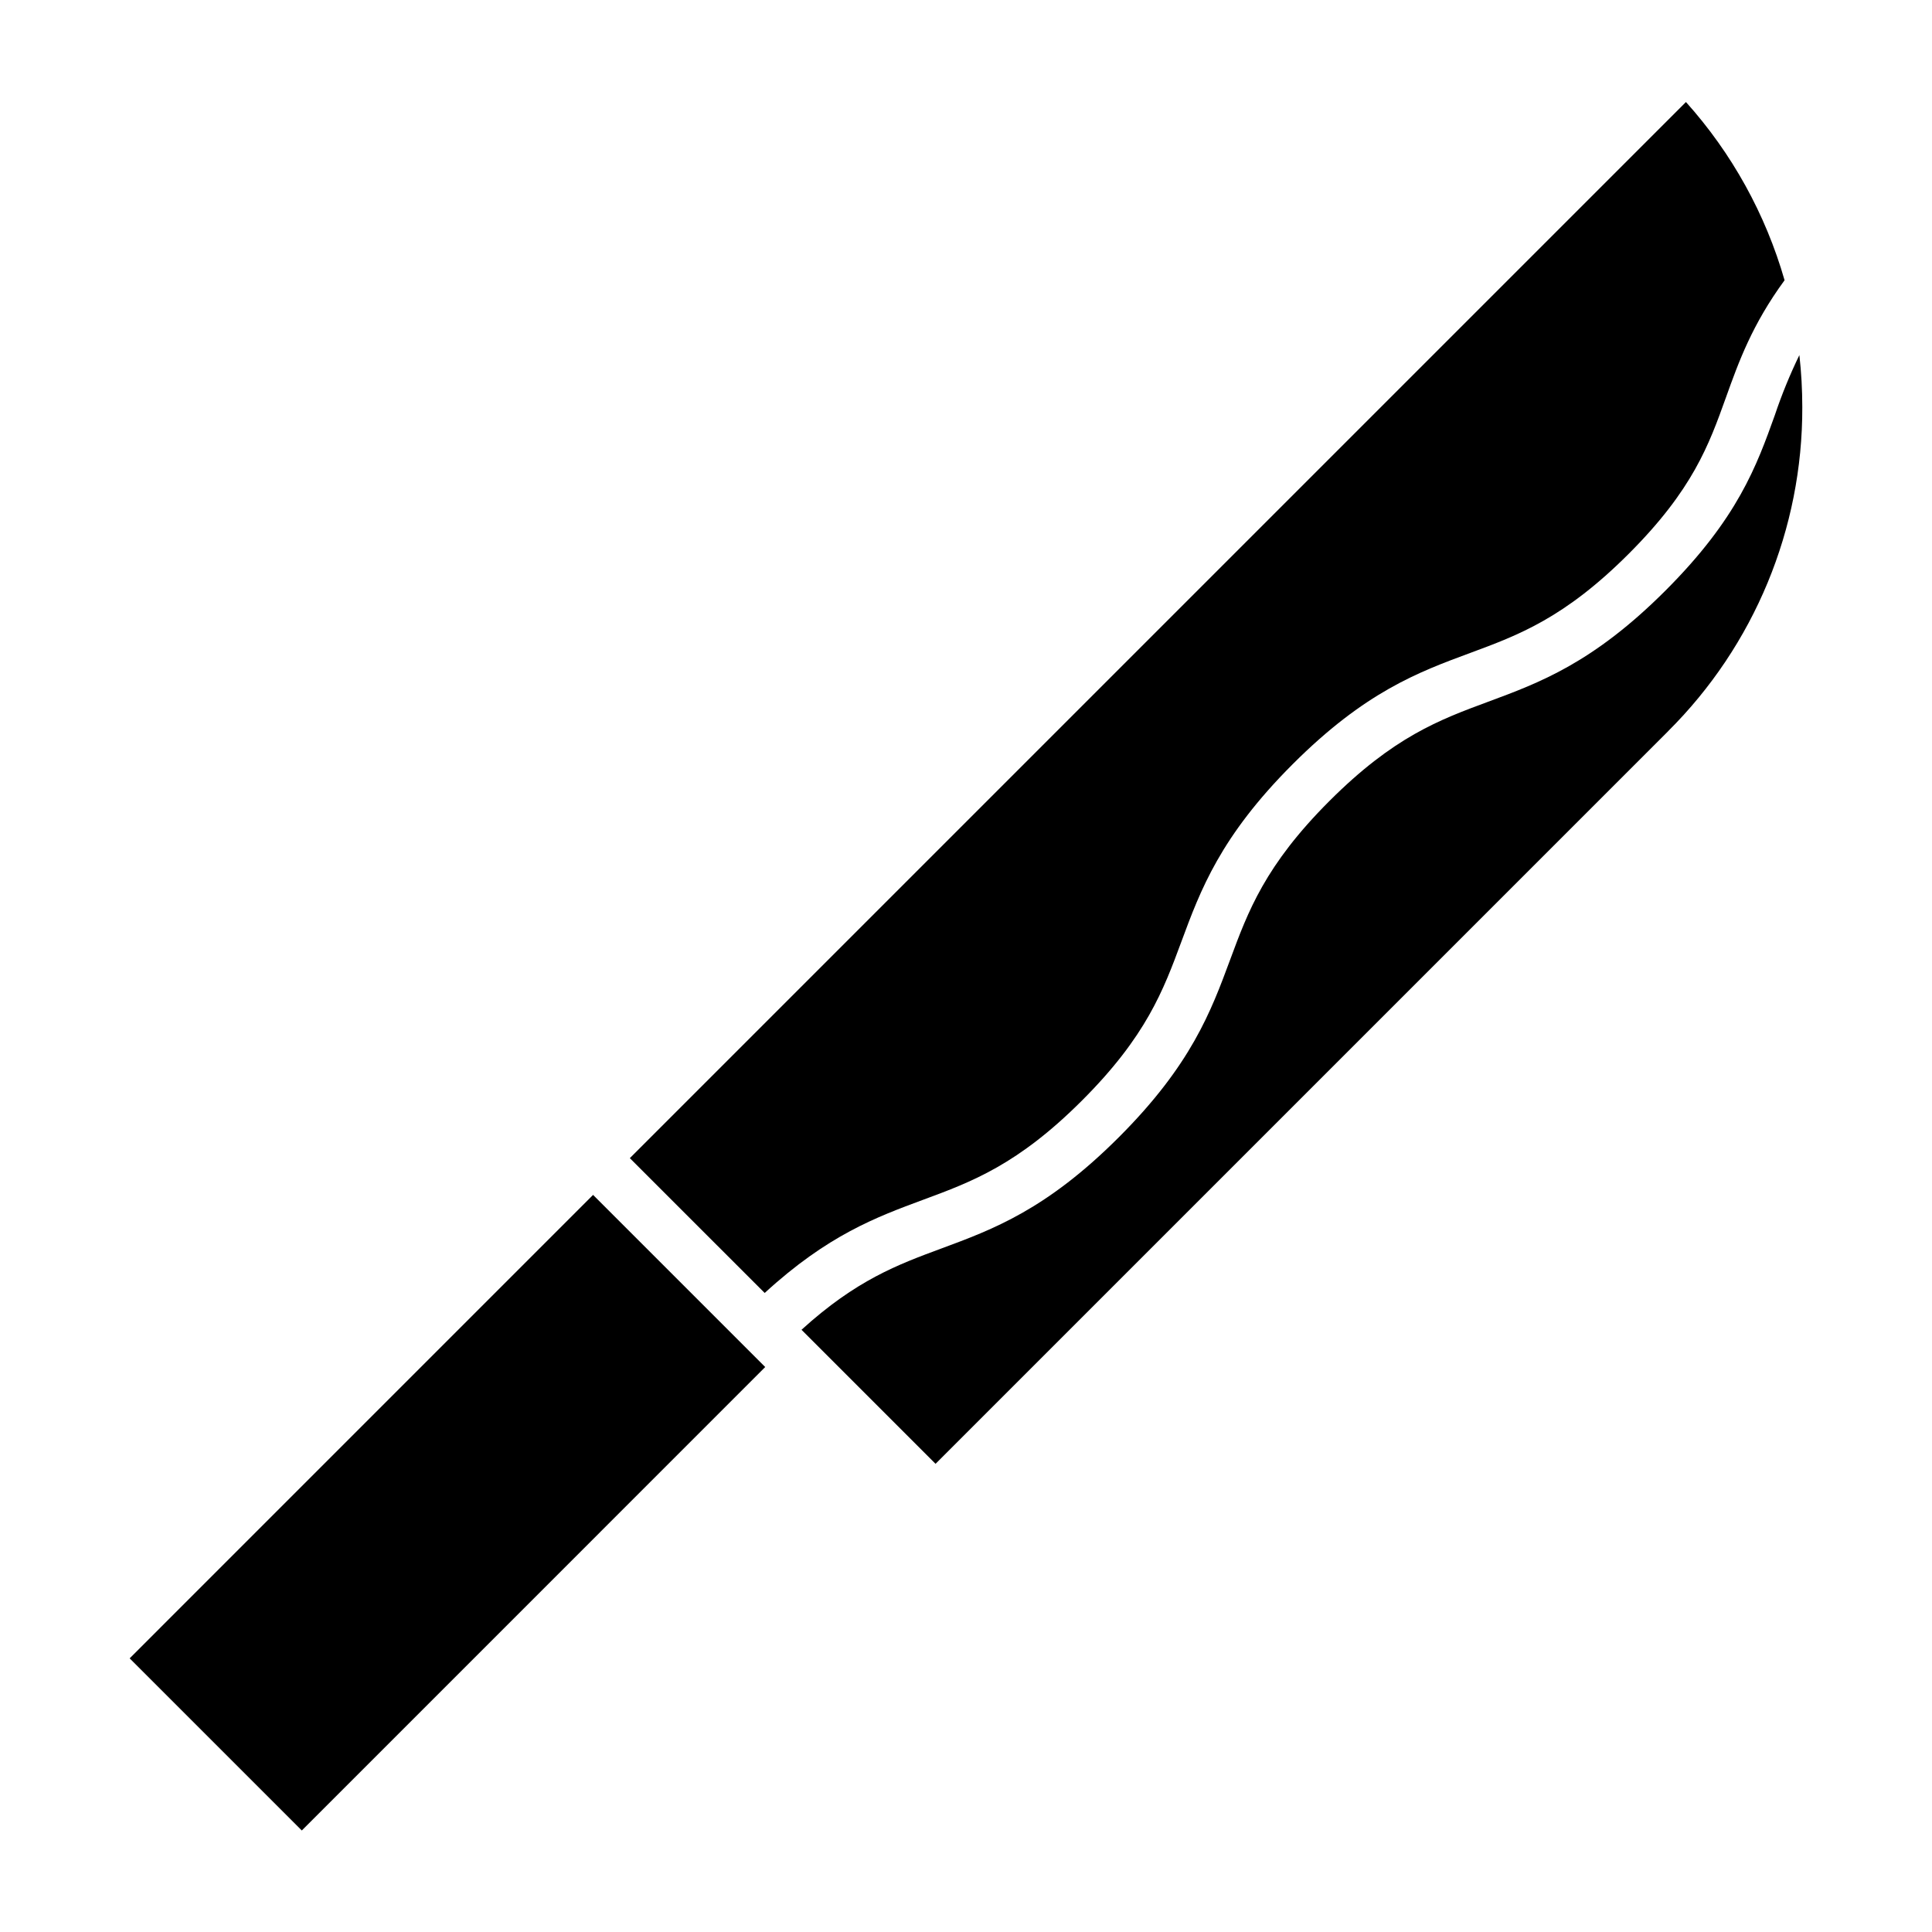
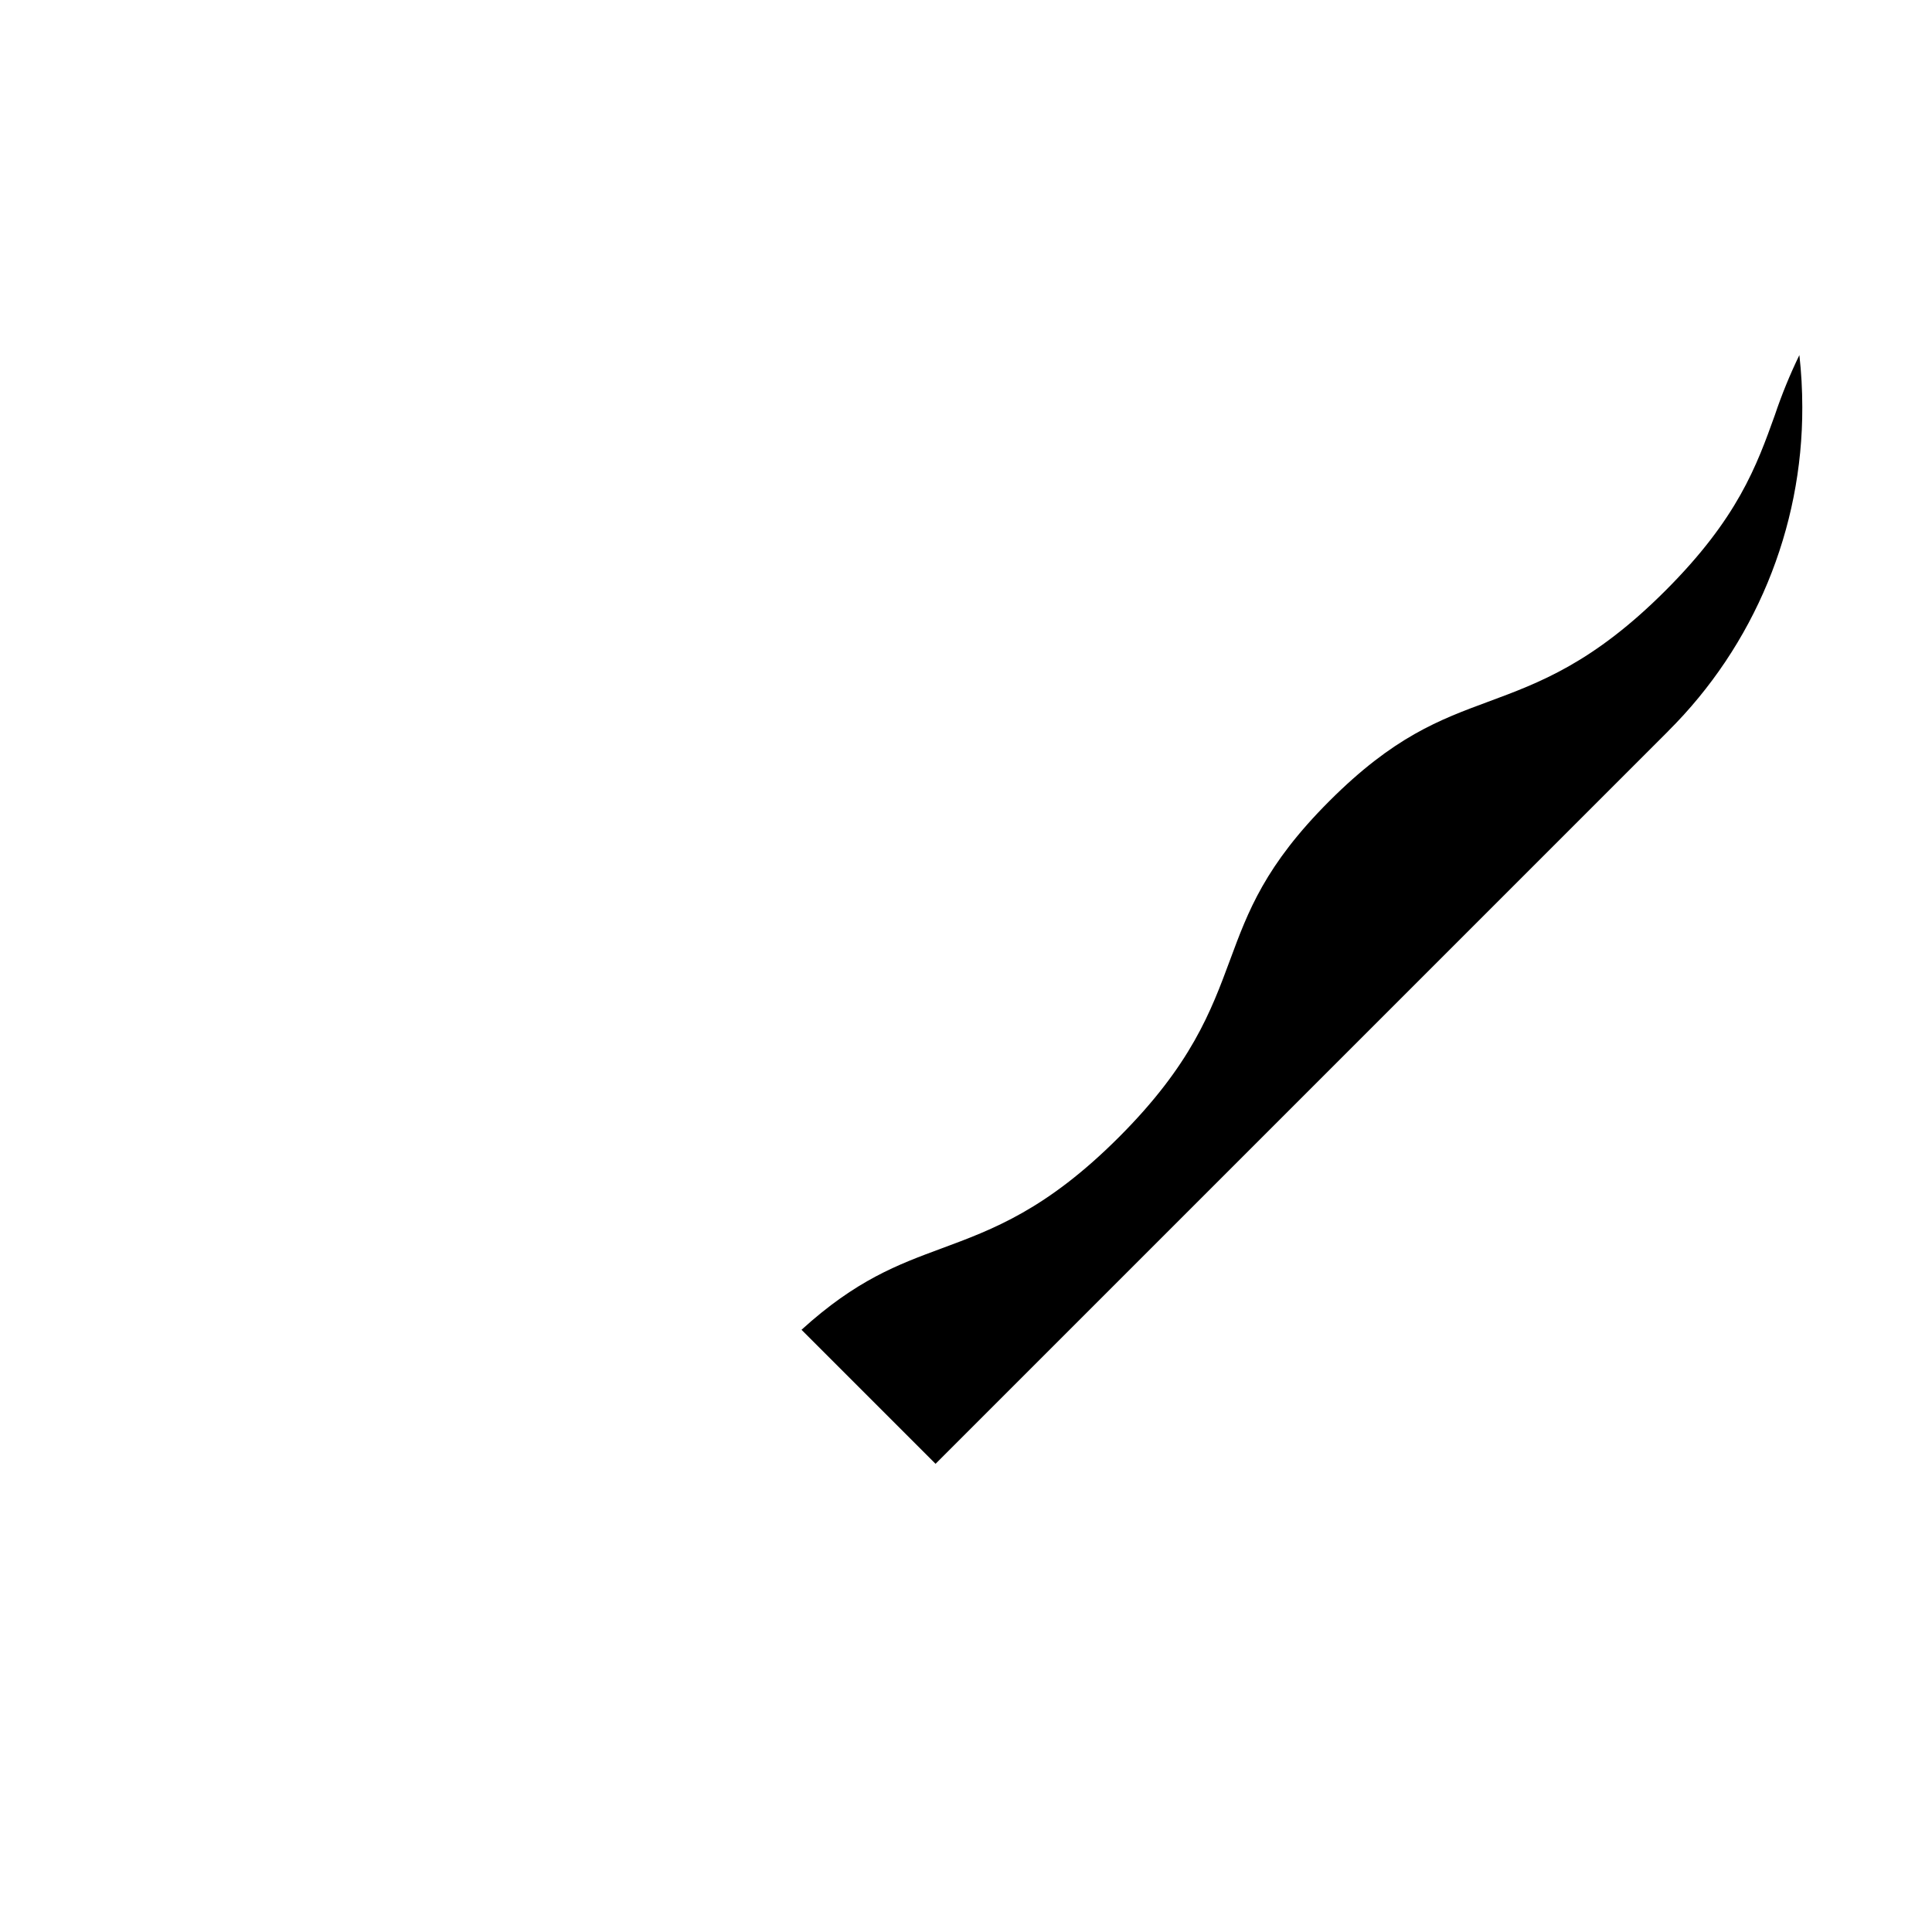
<svg xmlns="http://www.w3.org/2000/svg" fill="#000000" width="800px" height="800px" version="1.1" viewBox="144 144 512 512">
  <g>
-     <path d="m178.36 583.48 122.81-122.82 45.621 45.617-122.81 122.82z" />
    <path d="m614.36 253.99c-4.82 13.441-9.809 27.336-28.973 46.5-19.16 19.164-33.332 24.414-47.023 29.484-12.867 4.762-25.02 9.262-42.062 26.305-17.043 17.043-21.543 29.199-26.305 42.066-5.07 13.691-10.309 27.848-29.484 47.027s-33.332 24.418-47.023 29.484c-11.578 4.285-22.578 8.363-37.082 21.551l35.52 35.52 194.14-194.14-0.008-0.008c22.848-22.723 35.656-53.645 35.566-85.871 0-4.613-0.258-9.219-0.773-13.805-2.5 5.152-4.672 10.461-6.496 15.891z" />
-     <path d="m346.65 486.65c16.703-15.328 29.57-20.098 42.051-24.719 12.871-4.762 25.023-9.262 42.066-26.305 17.043-17.043 21.543-29.199 26.309-42.066 5.066-13.691 10.309-27.848 29.484-47.027 19.176-19.18 33.332-24.414 47.023-29.48 12.867-4.762 25.02-9.262 42.062-26.305 16.98-16.98 21.238-28.848 25.746-41.41 3.402-9.488 6.918-19.277 15.539-31.074-5.031-17.516-13.965-33.664-26.137-47.227l-279.88 279.88z" />
  </g>
</svg>